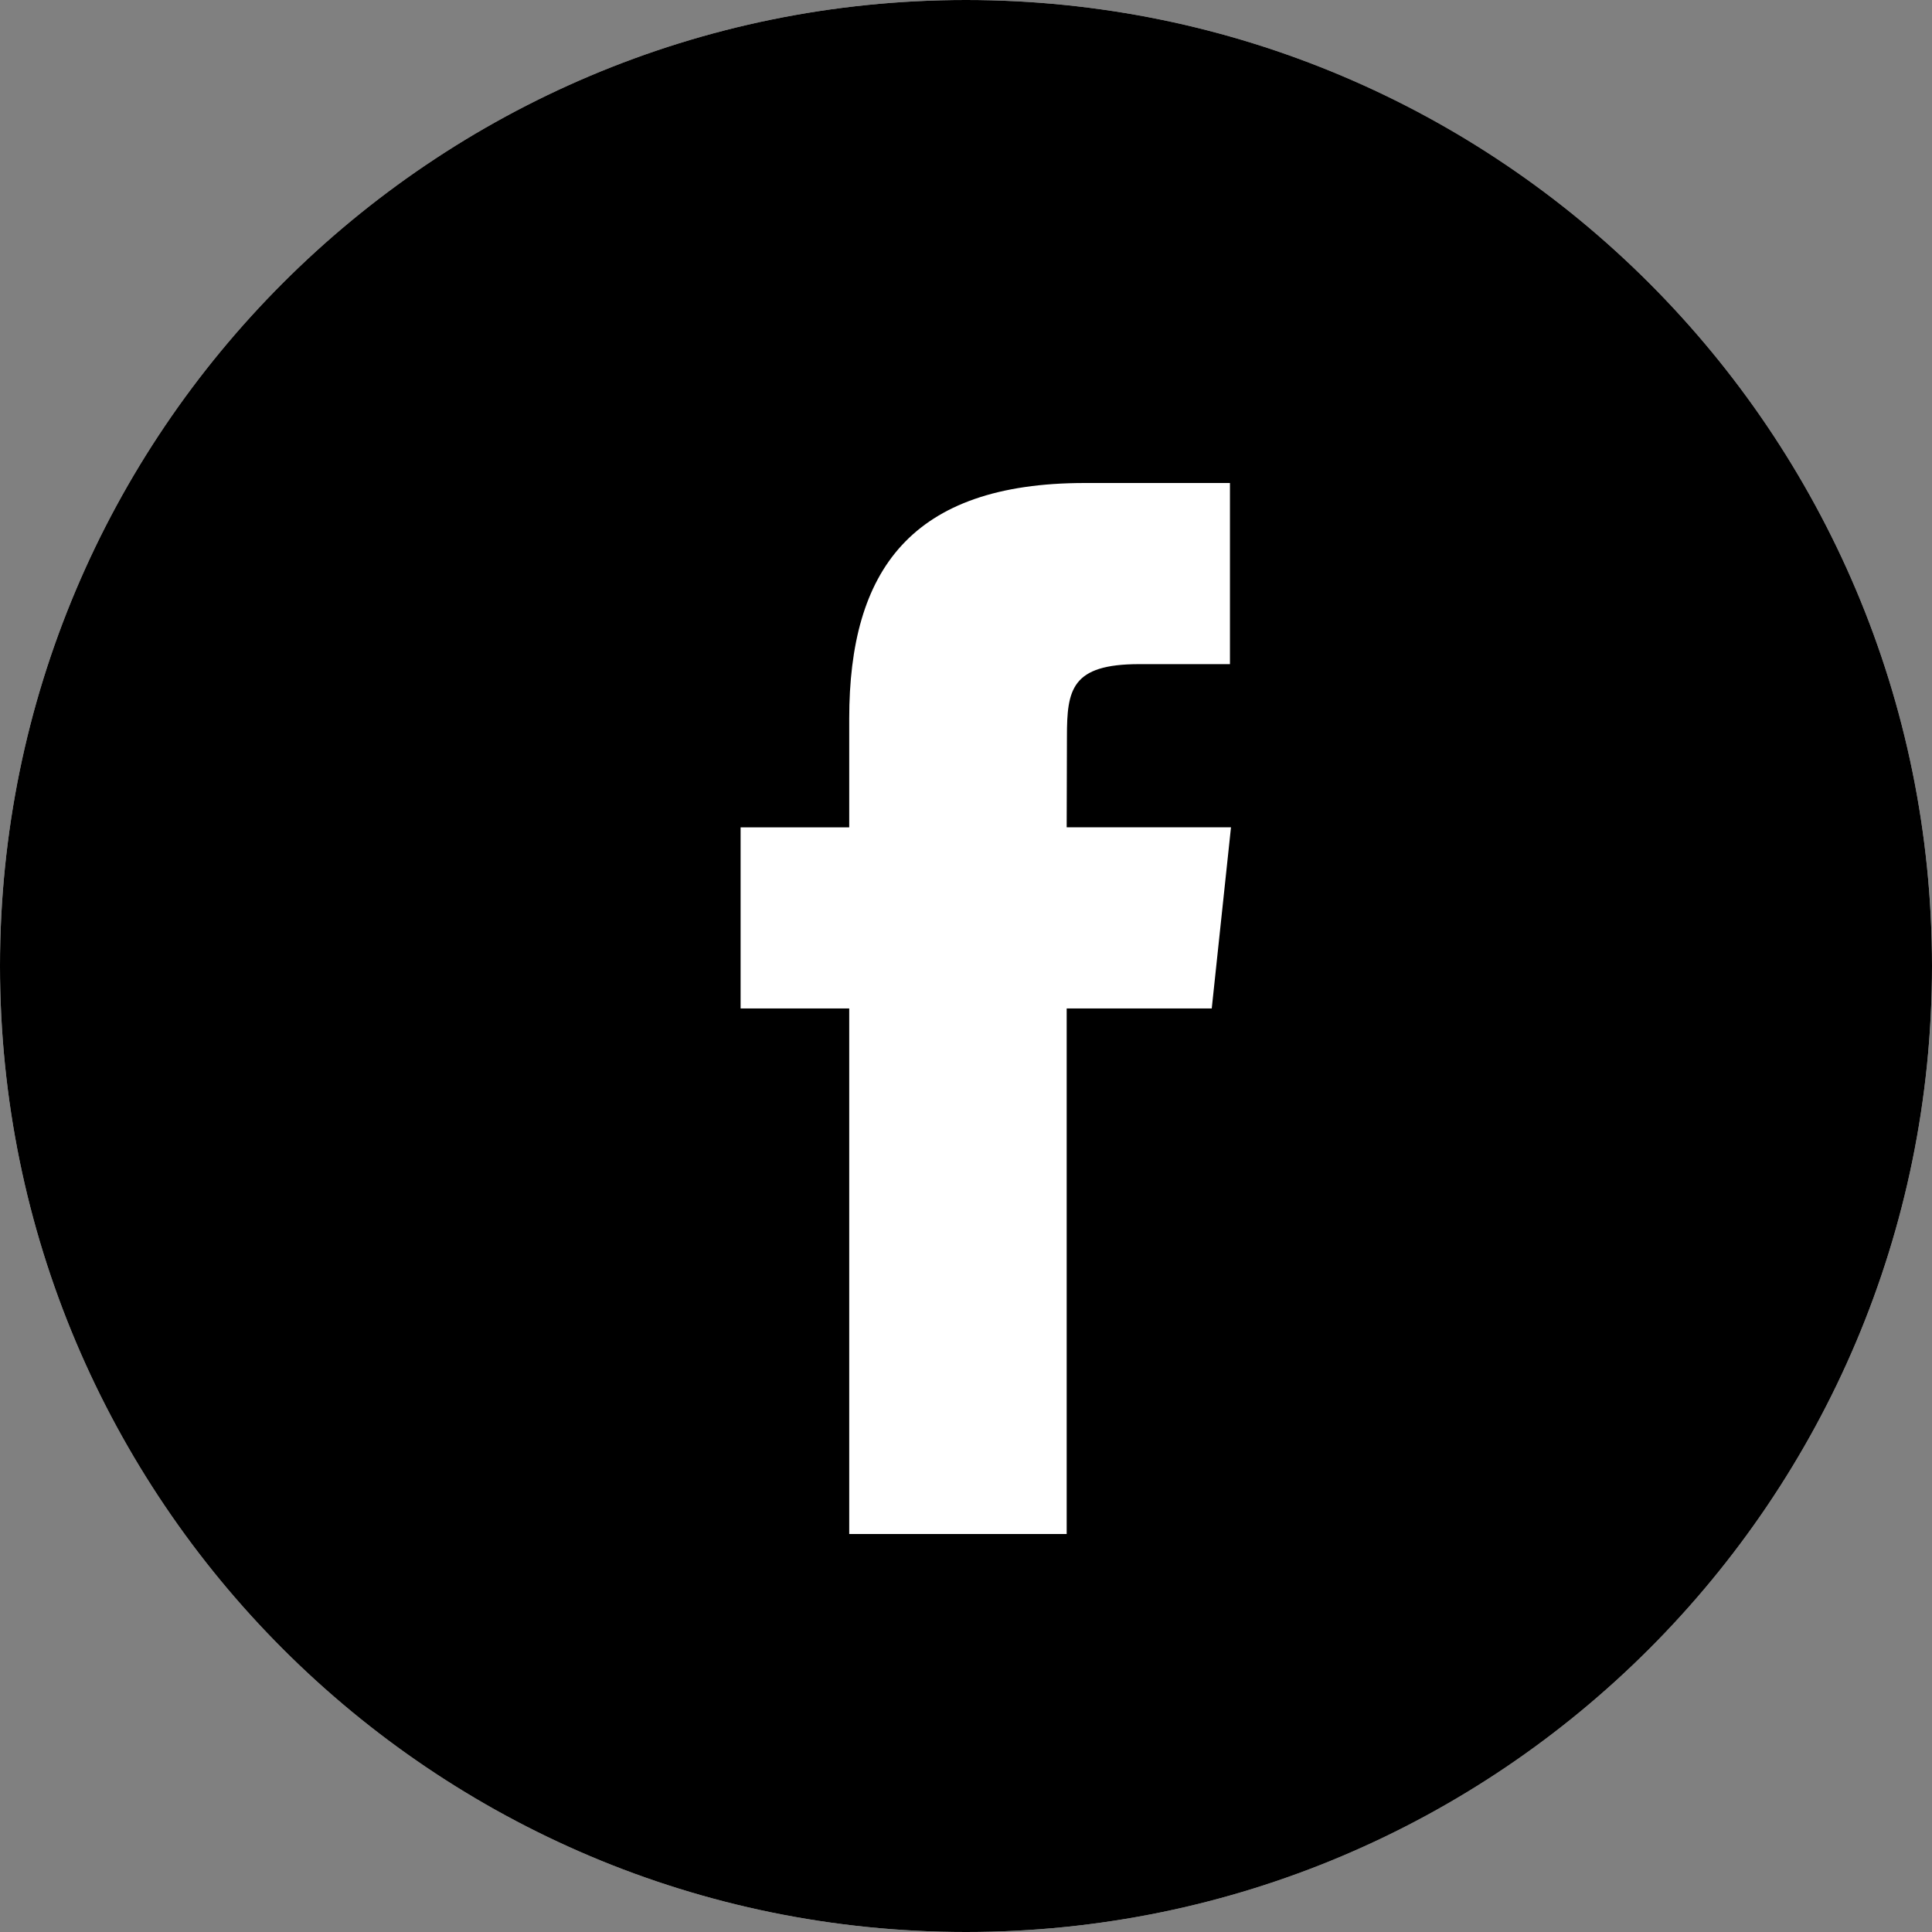
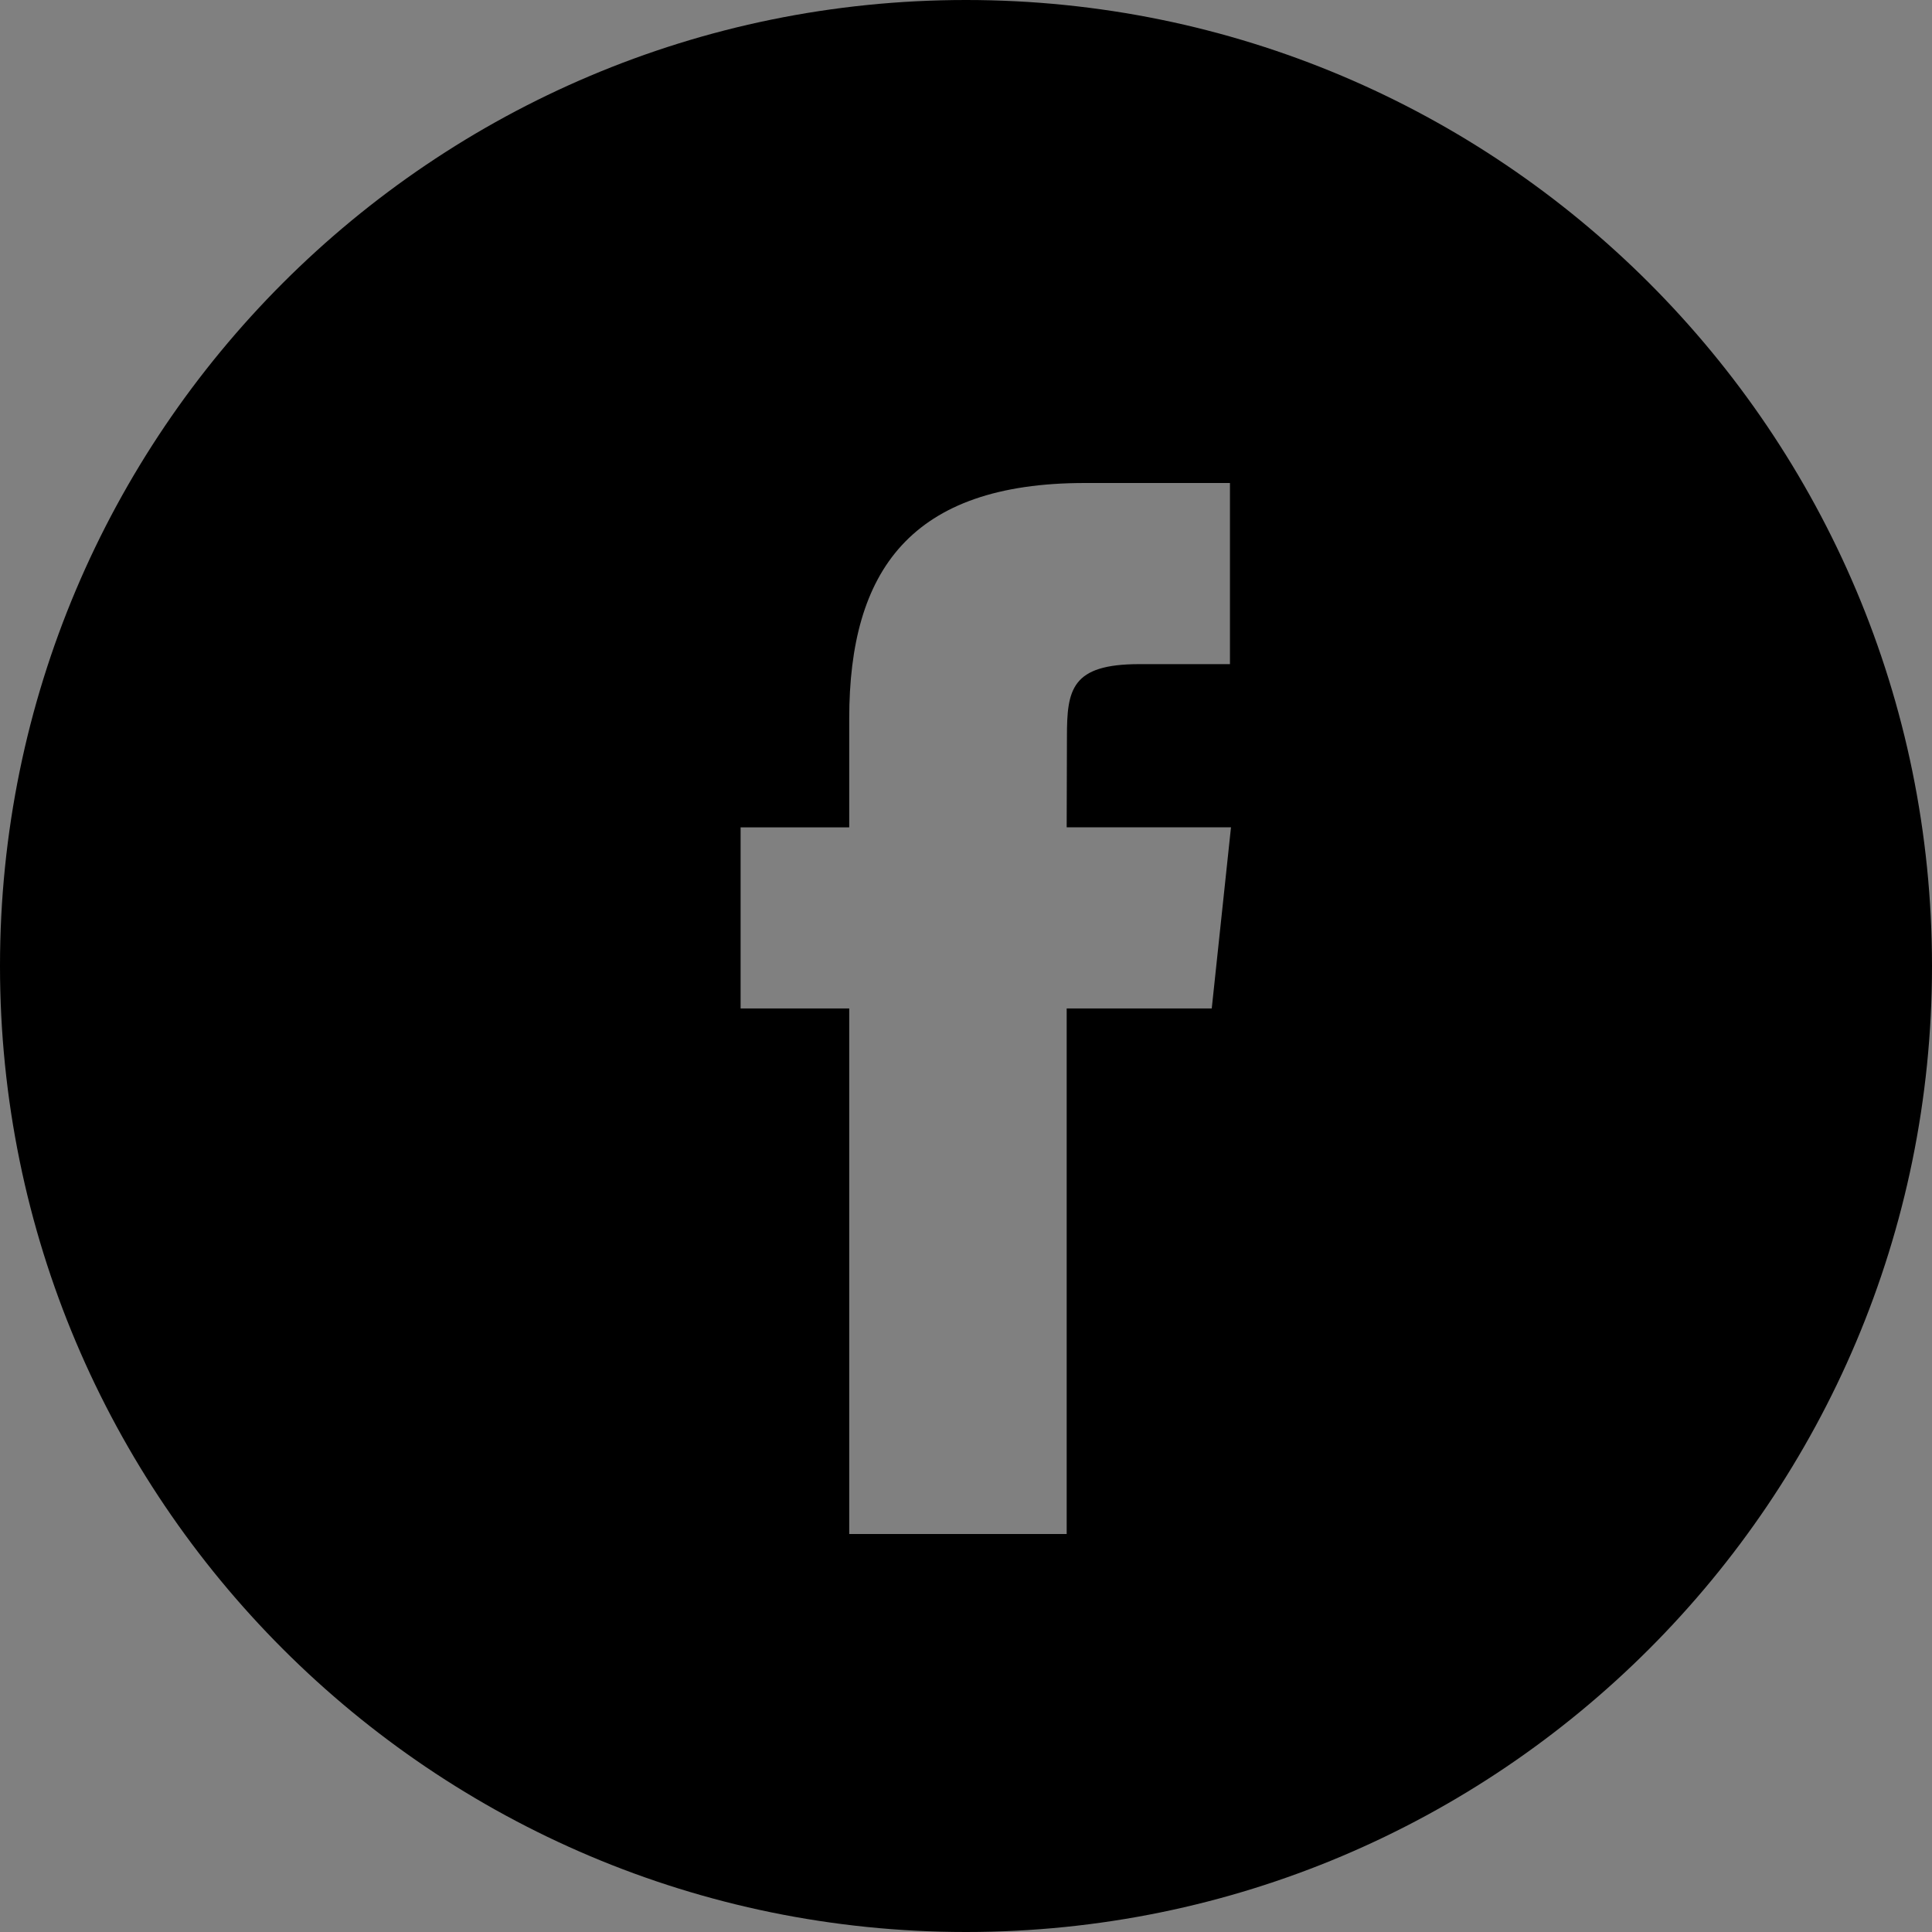
<svg xmlns="http://www.w3.org/2000/svg" width="90" height="90" viewBox="0 0 90 90" fill="none">
  <rect x="0" y="0" width="90" height="90" fill="#808080" stroke="none" />
-   <path d="M45 0C69.853 0 90 20.147 90 45C90 69.853 69.853 90 45 90C20.147 90 0 69.853 0 45C0 20.147 20.147 0 45 0Z" fill="white" />
  <path d="M45 0C69.853 0 90 20.147 90 45C90 69.853 69.853 90 45 90C20.147 90 0 69.853 0 45C0 20.147 20.147 0 45 0ZM50.537 22.5C42.418 22.5 39.56 26.593 39.56 33.476V38.541H34.5V46.977H39.56V71.459H49.69V46.977H56.448L57.344 38.54H49.69L49.702 34.317C49.702 32.117 49.911 30.938 53.071 30.938H57.296V22.5H50.537Z" fill="black" />
</svg>